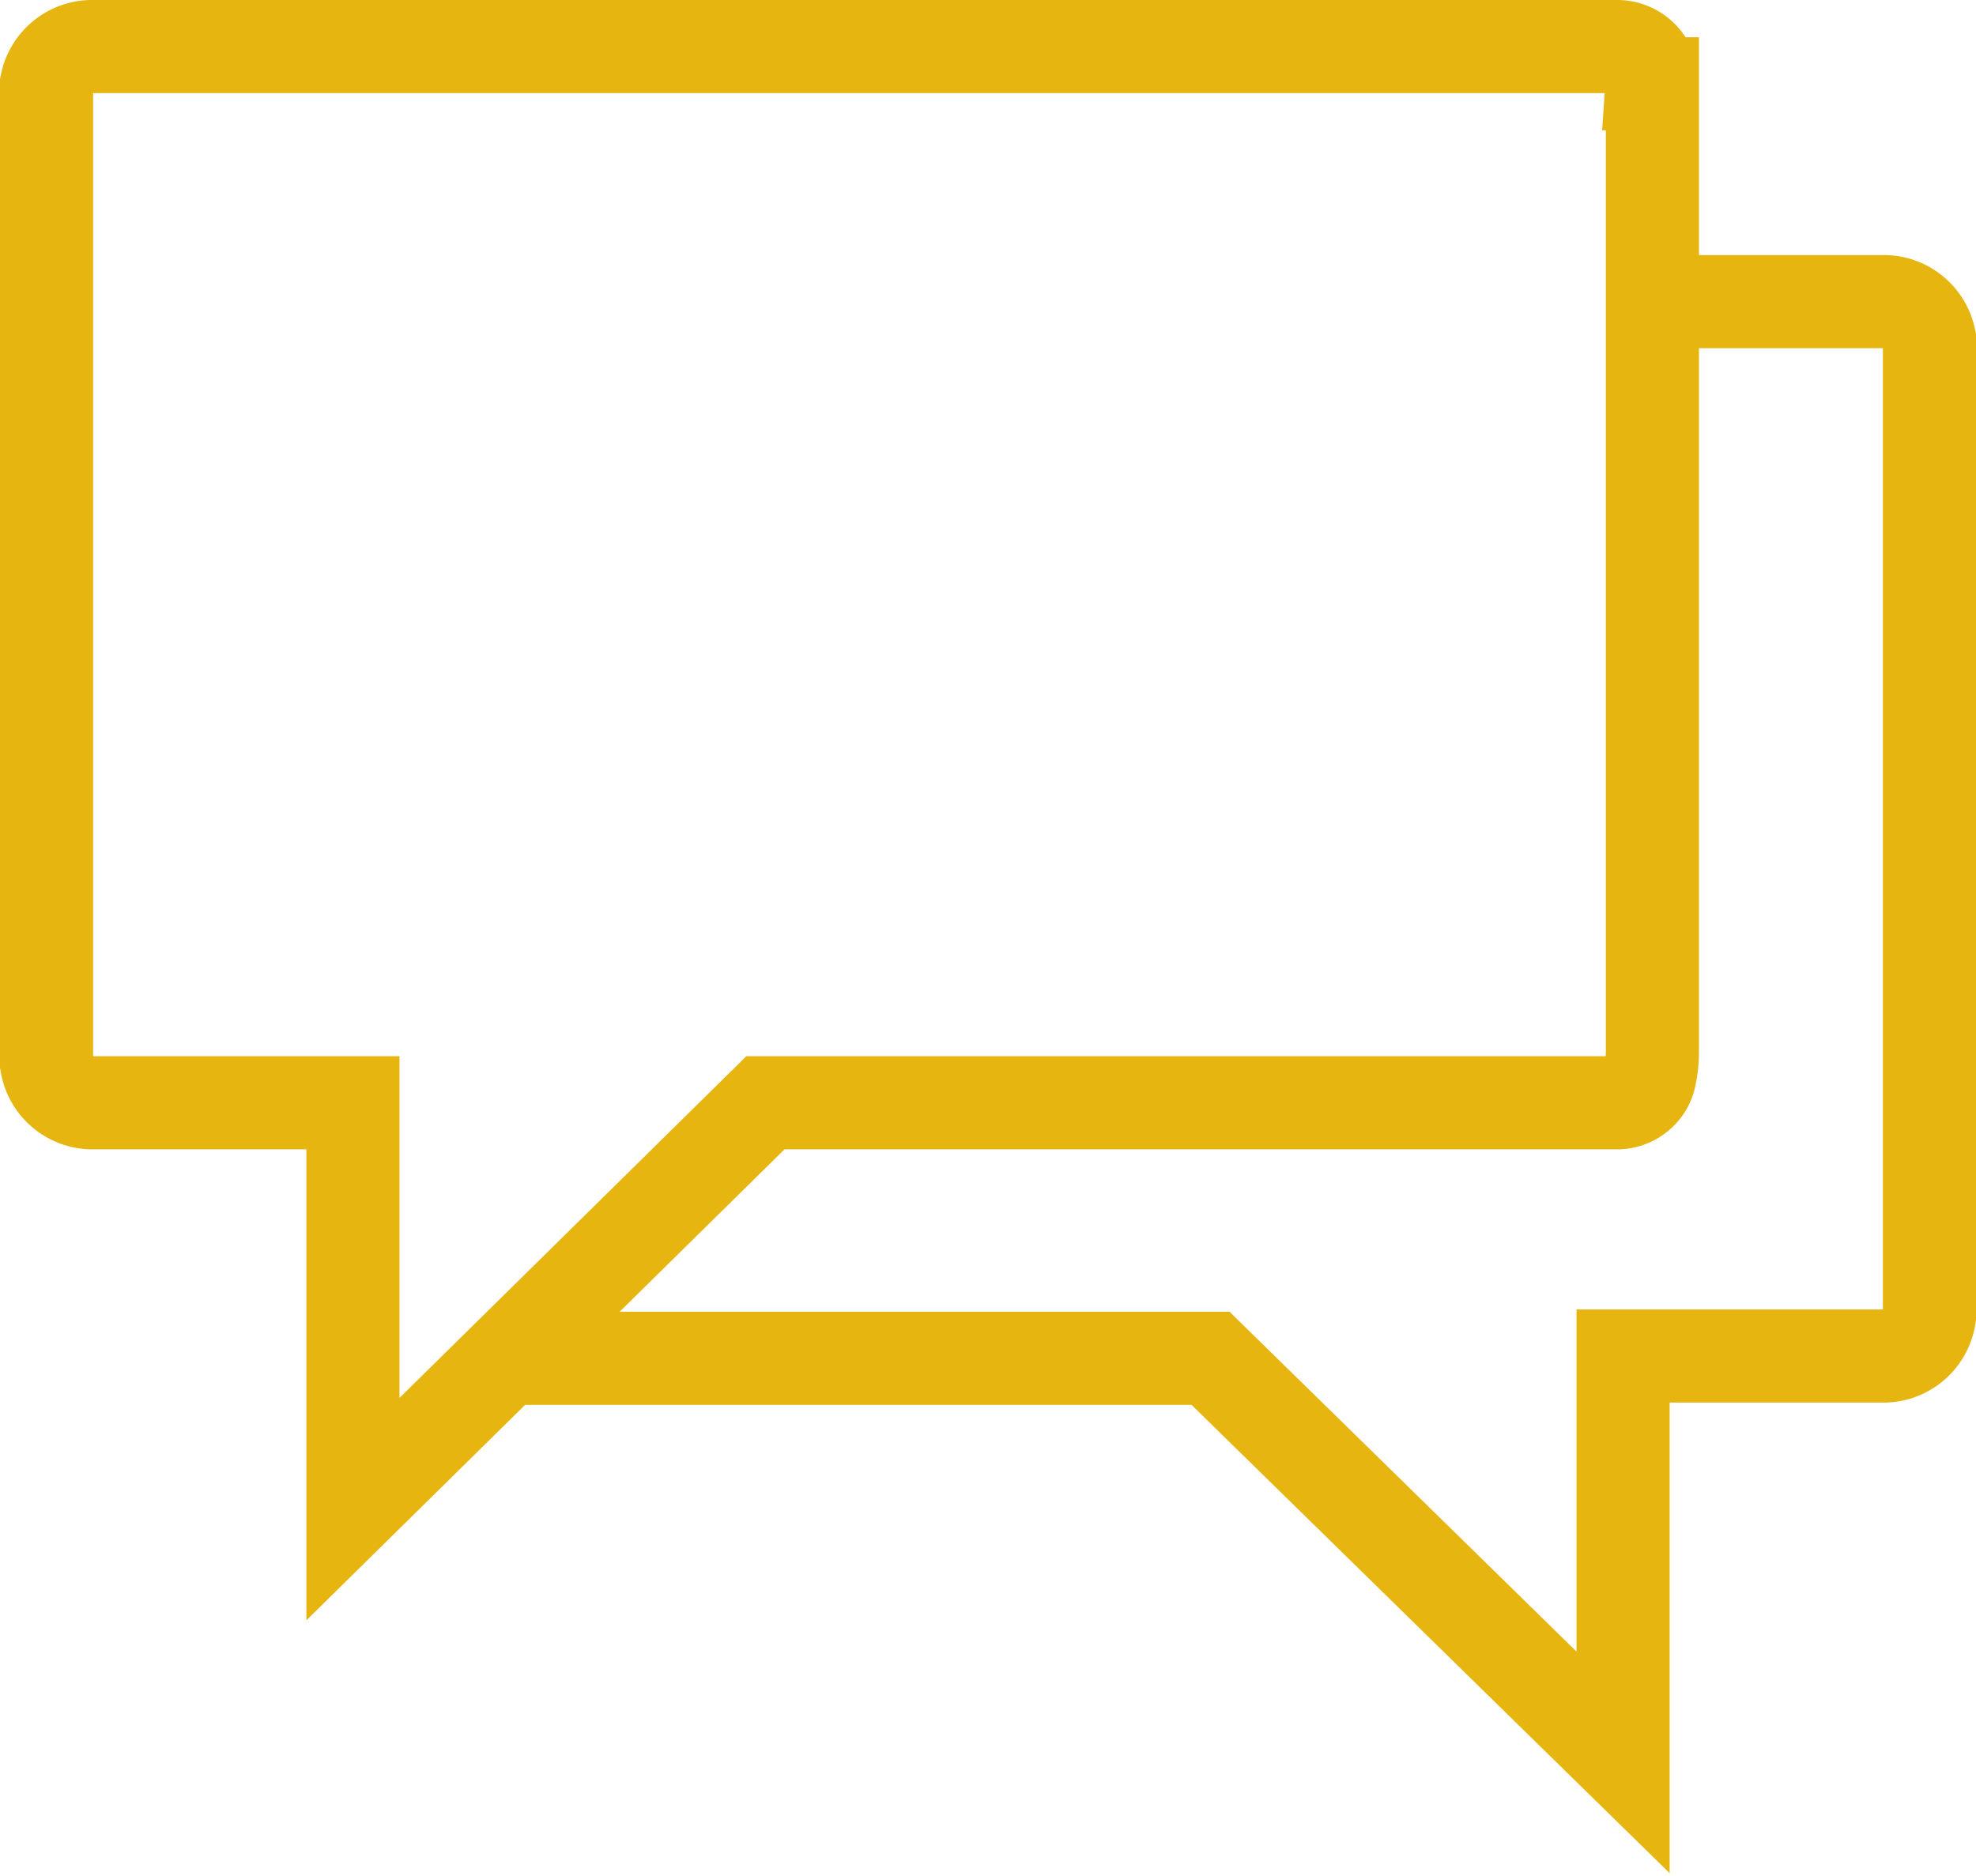
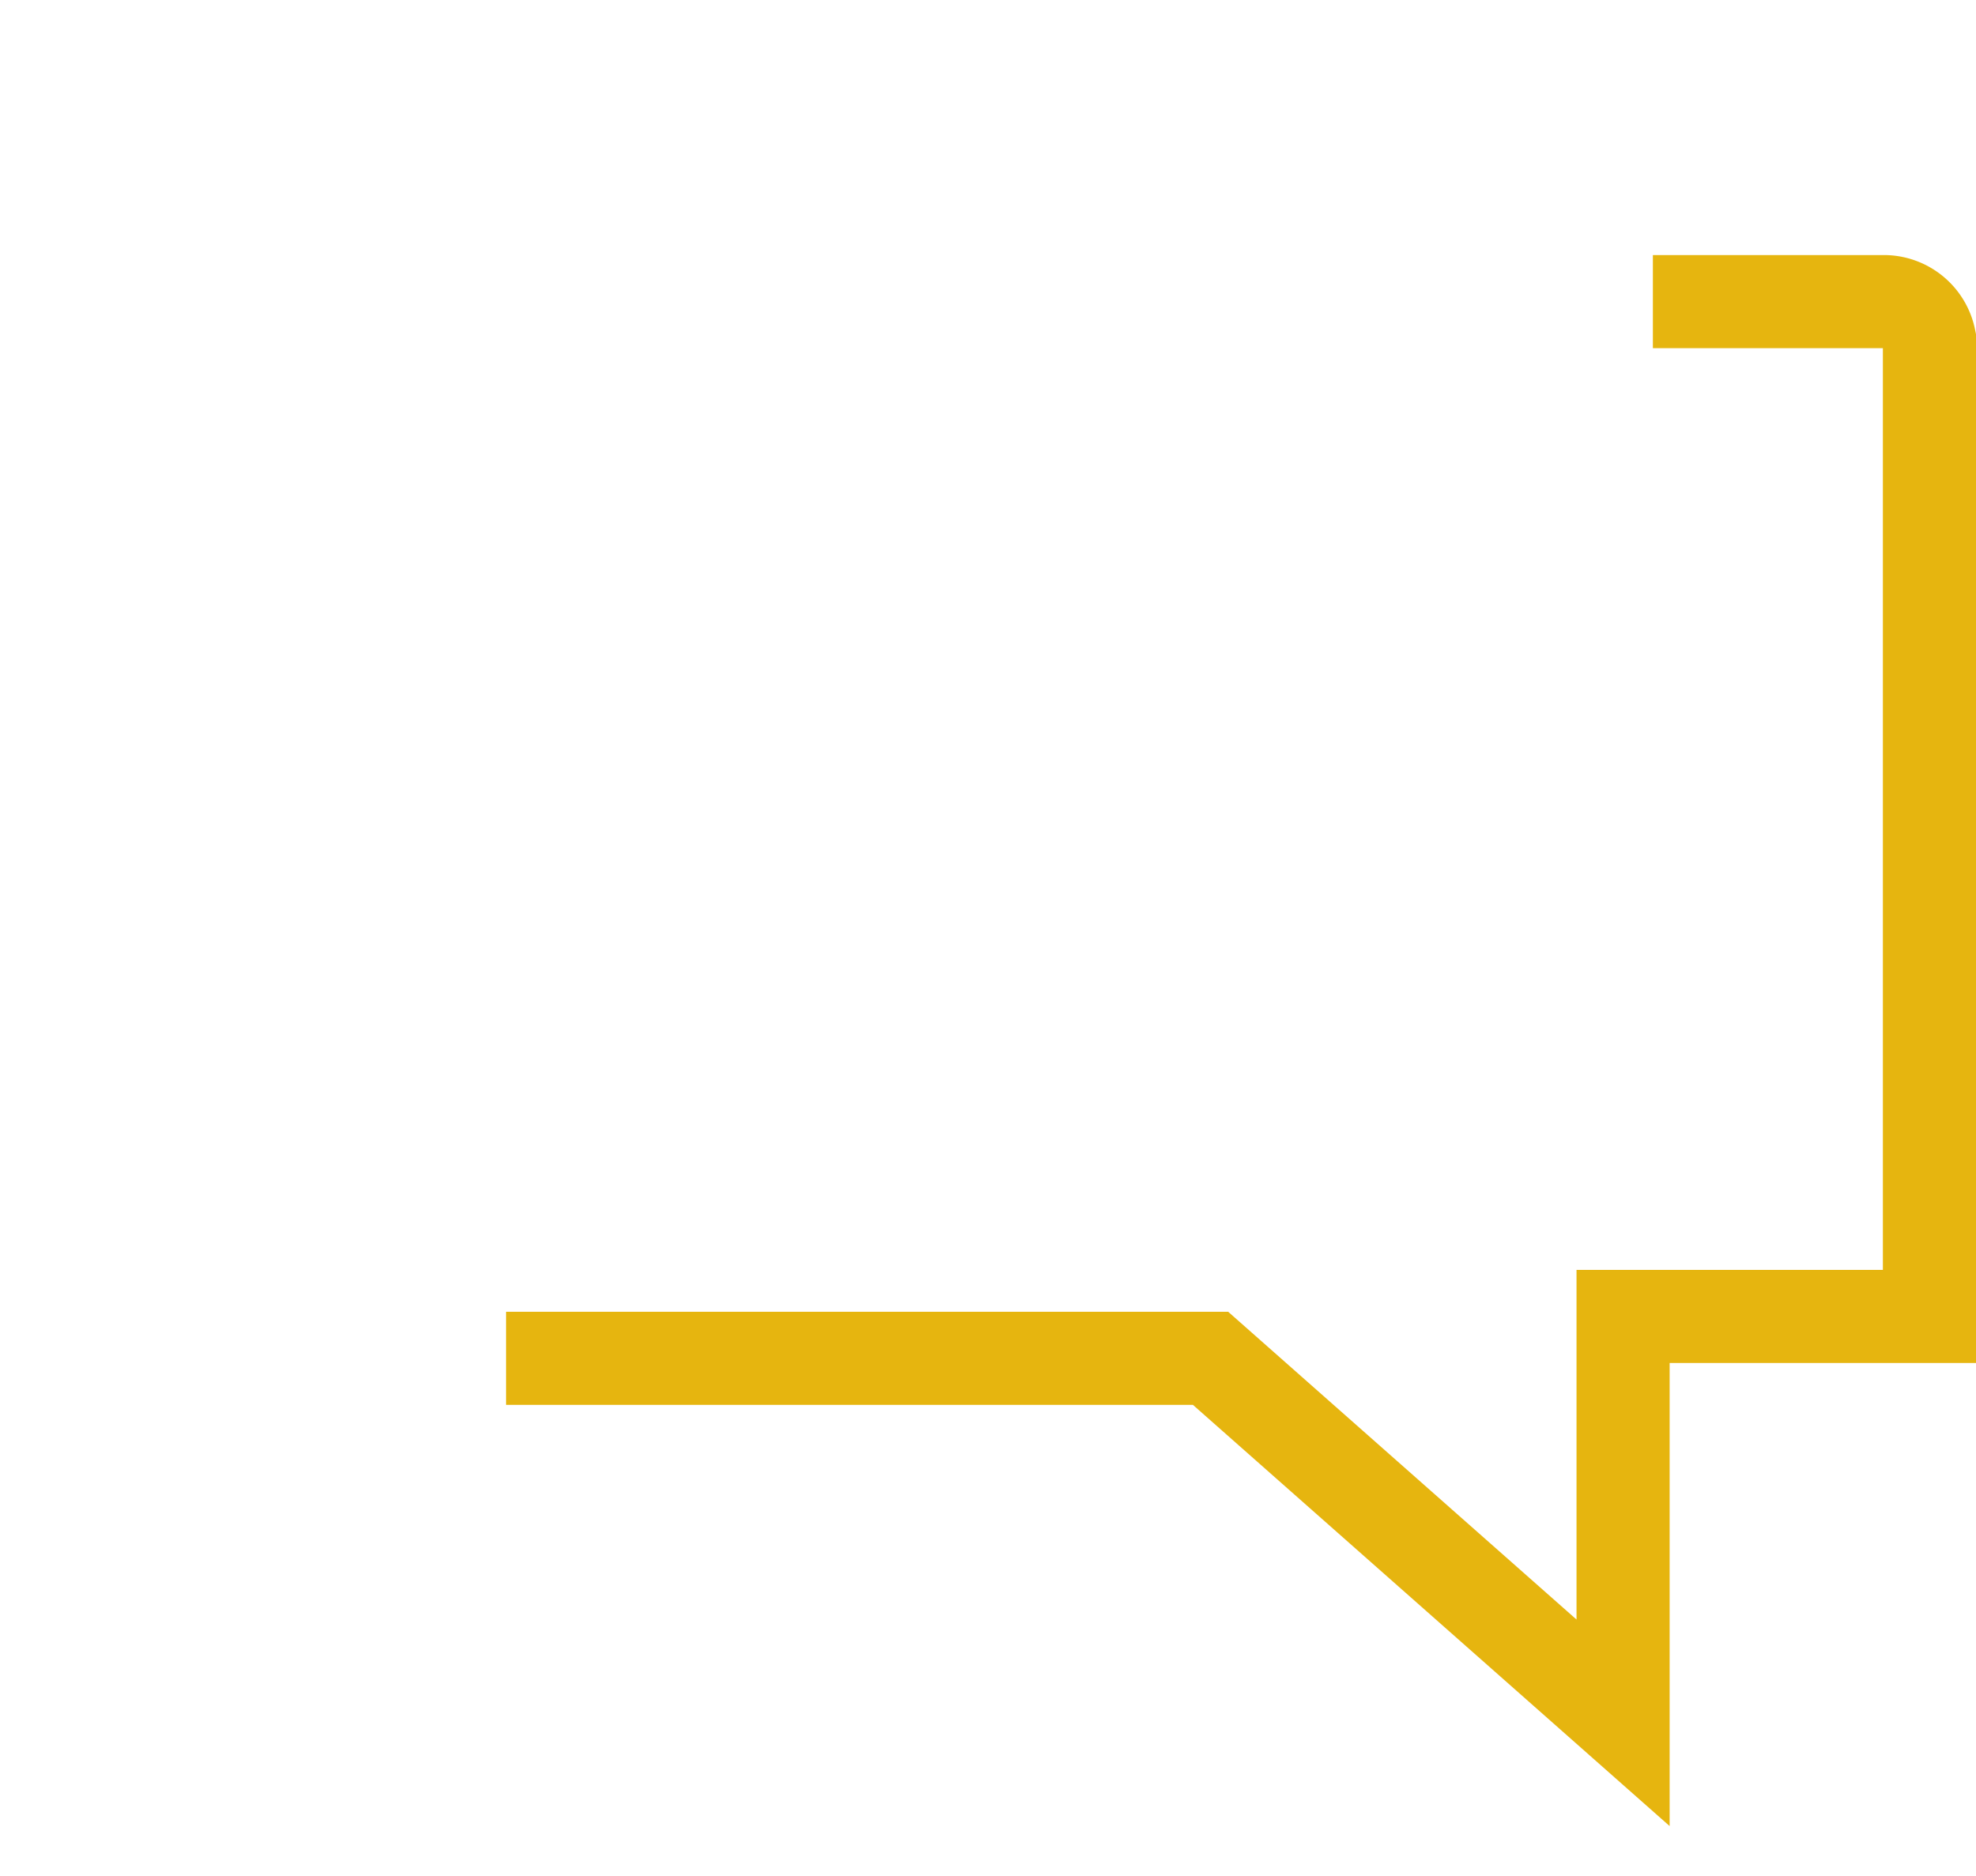
<svg xmlns="http://www.w3.org/2000/svg" id="Layer_1" data-name="Layer 1" viewBox="0 0 42.44 40.3">
-   <path d="M35.48,1.8v0A.75.75,0,0,0,34.75,1H1.94A1,1,0,0,0,1,1.8V22.85a1,1,0,0,0,.94.84H7.58v8.73l8.86-8.73H34.75a.72.72,0,0,0,.67-.51,2.48,2.48,0,0,0,.07-.61V1.8Z" style="fill:none;stroke:#e6b50f;stroke-width:2px" />
-   <path d="M35.5,6.48h5a1,1,0,0,1,.94.8v21a1,1,0,0,1-.94.85H34.86v8.73L26,29.18H10.87" style="fill:none;stroke:#e6b50f;stroke-width:2px" />
+   <path d="M35.5,6.48h5a1,1,0,0,1,.94.8v21H34.86v8.73L26,29.18H10.87" style="fill:none;stroke:#e6b50f;stroke-width:2px" />
</svg>